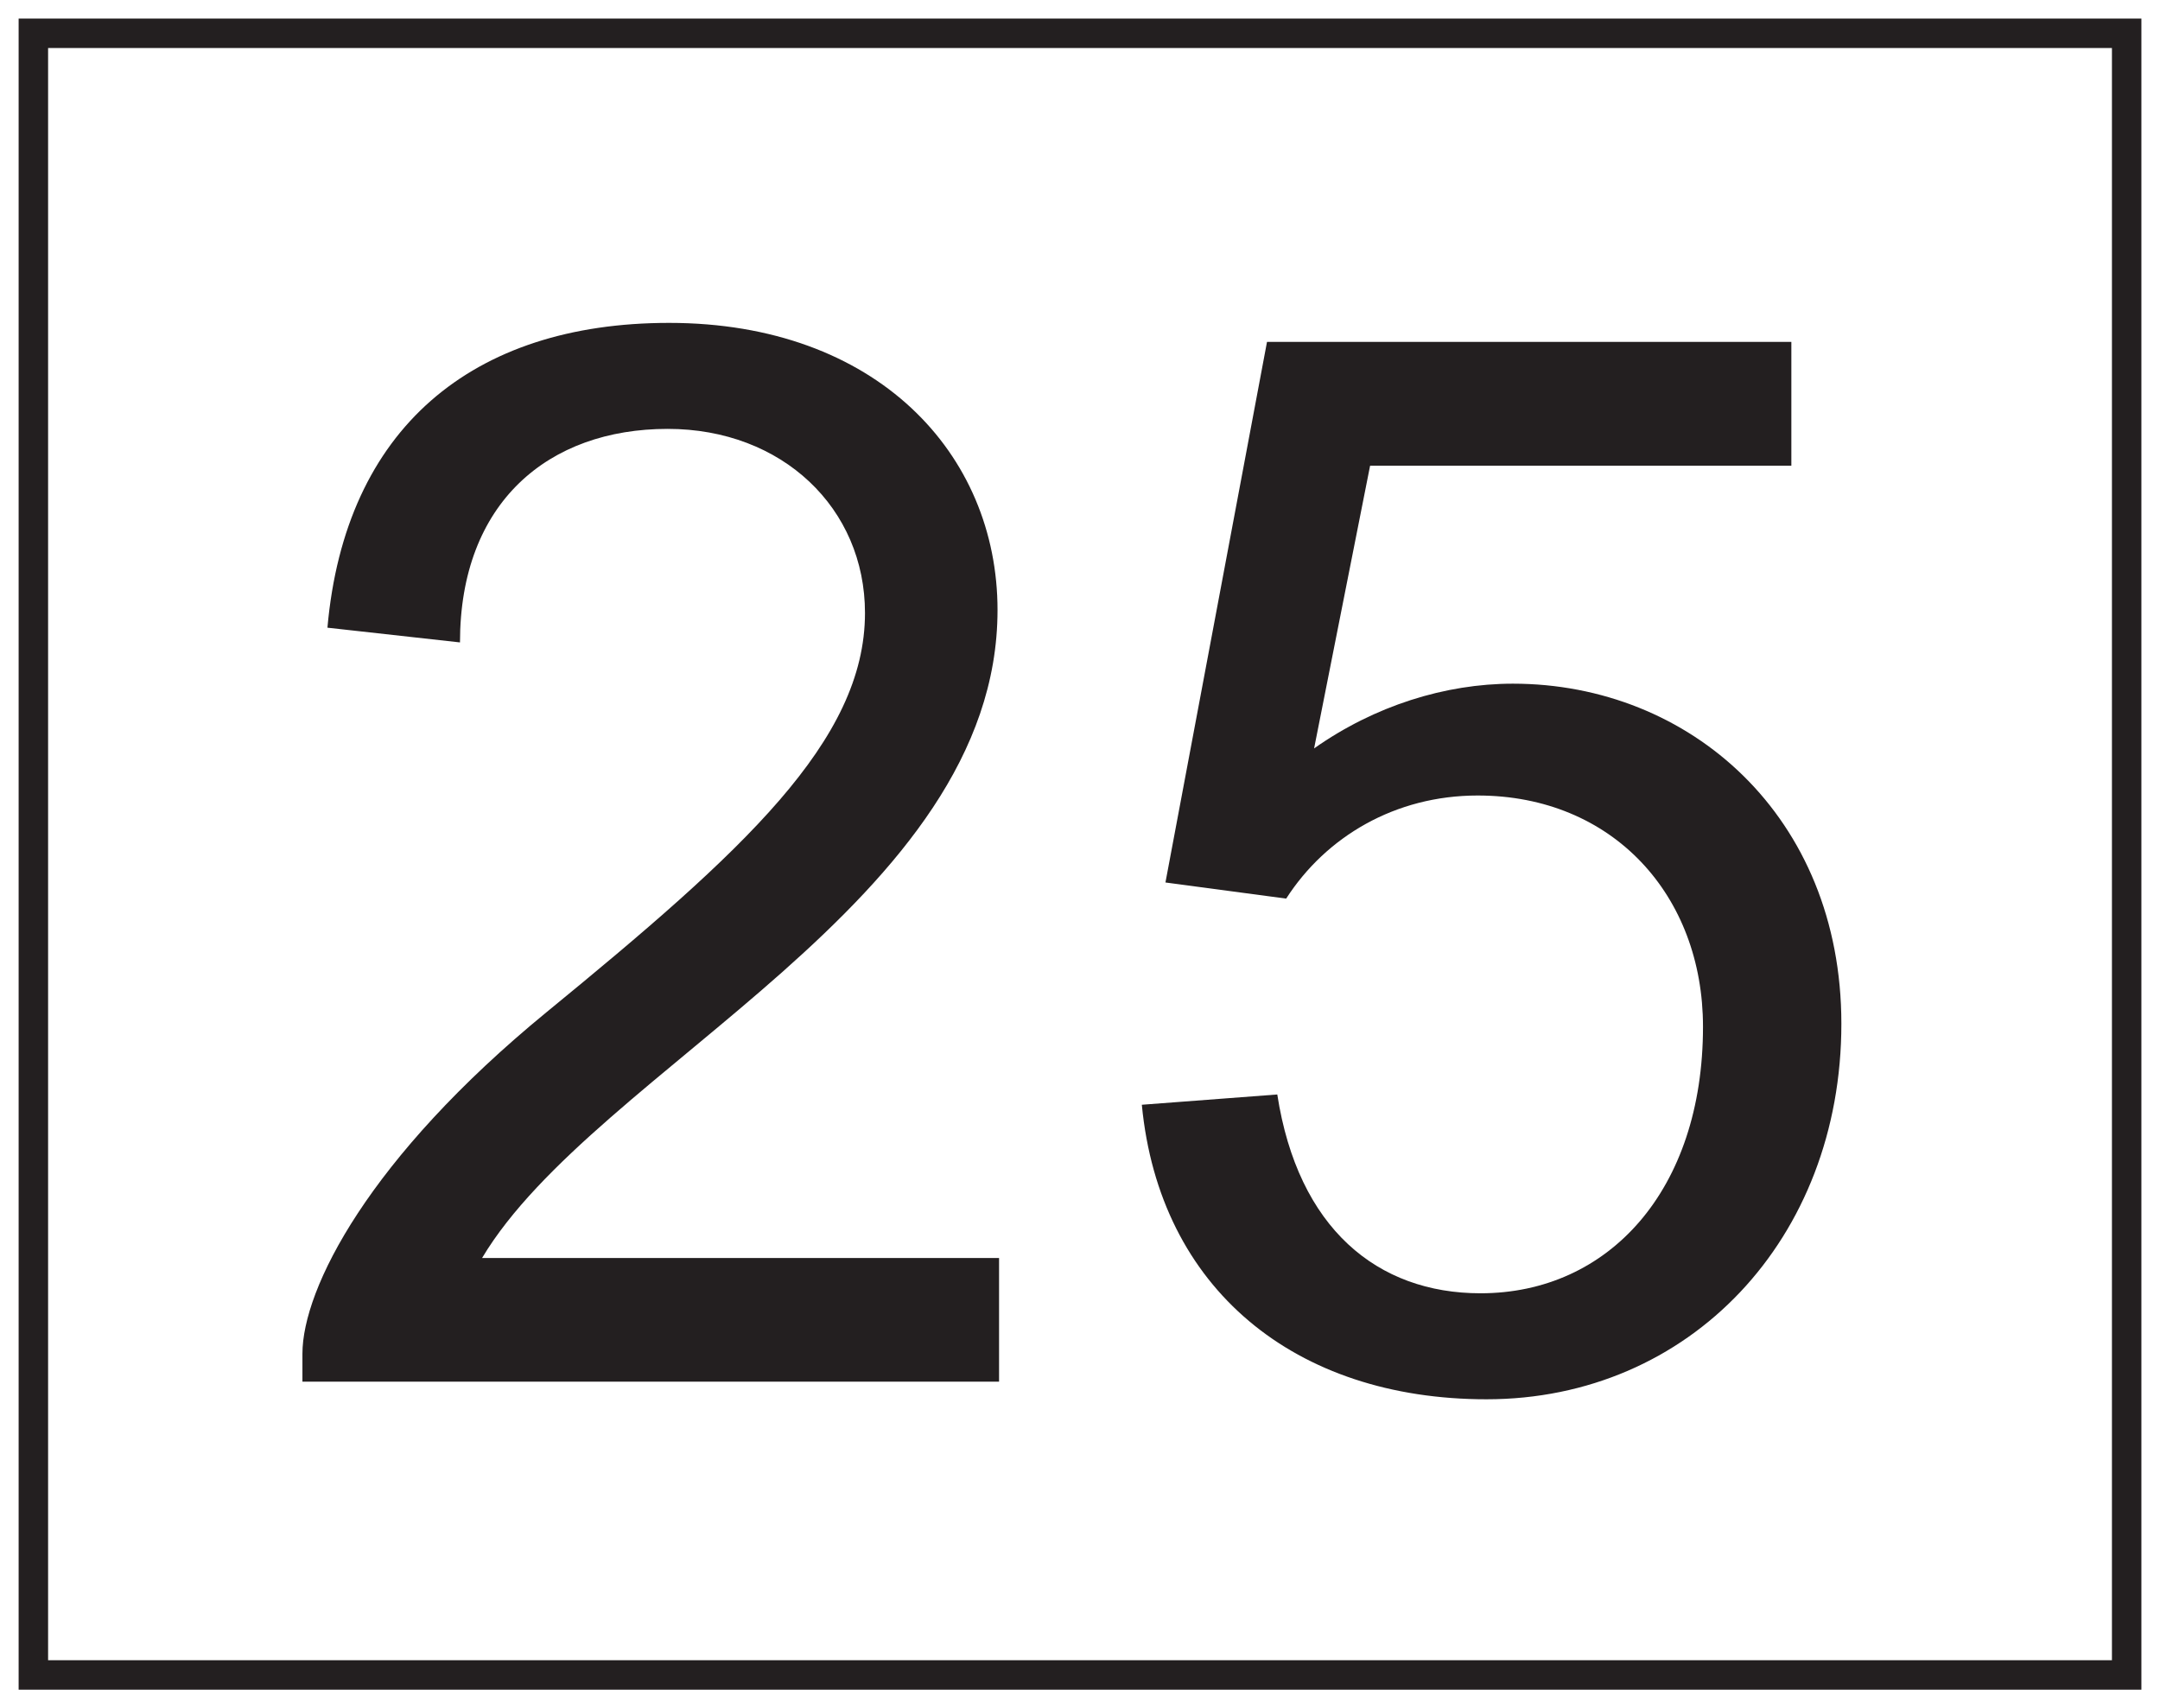
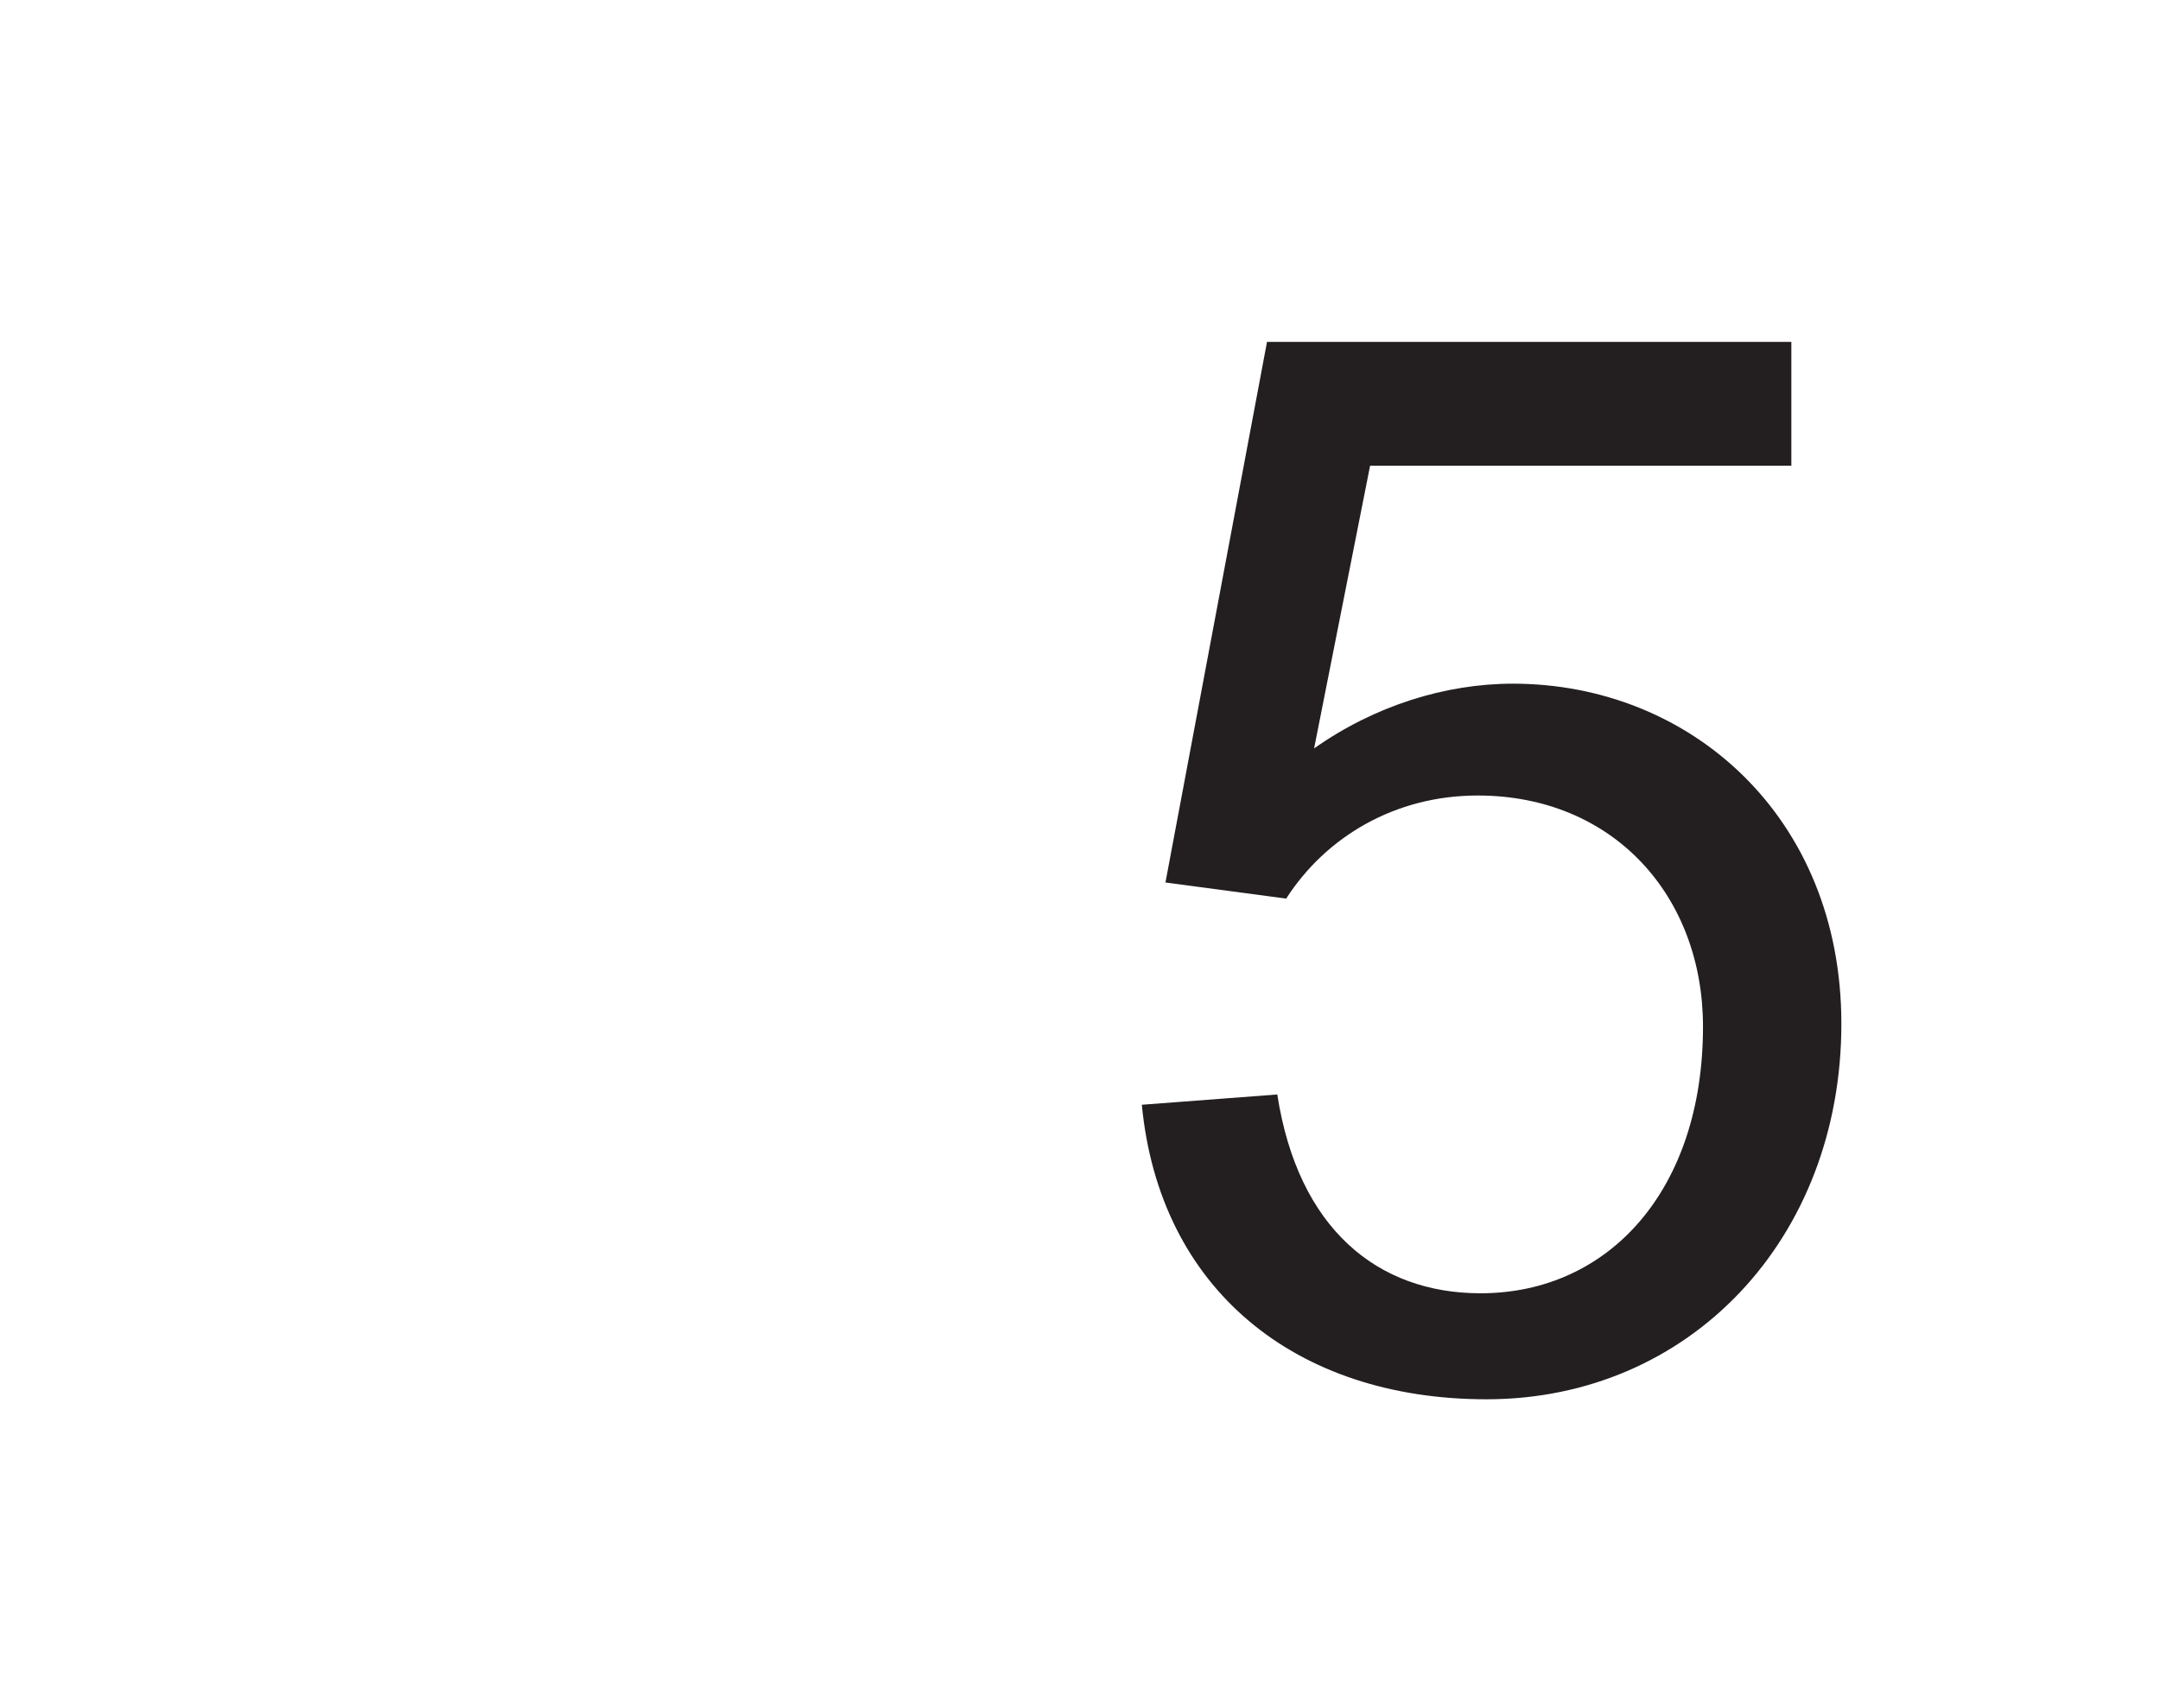
<svg xmlns="http://www.w3.org/2000/svg" xmlns:xlink="http://www.w3.org/1999/xlink" width="220pt" height="174pt" viewBox="0 0 220 174" version="1.1">
  <defs>
    <g>
      <symbol overflow="visible" id="glyph0-0">
-         <path style="stroke:none;" d="M 1.797 0 L 73.047 0 L 73.047 -99.75 L 1.797 -99.75 Z M 13.203 -92.703 L 61.656 -92.703 L 37.5 -56.25 Z M 9 -86.25 L 33.156 -49.953 C 33.156 -49.953 9 -13.5 9 -13.656 Z M 66 -86.25 L 66 -13.5 L 41.703 -49.953 Z M 61.656 -7.203 L 13.203 -7.203 L 37.5 -43.5 Z M 61.656 -7.203 " />
-       </symbol>
+         </symbol>
      <symbol overflow="visible" id="glyph0-1">
-         <path style="stroke:none;" d="M 22.5 -12.594 C 34.047 -31.953 75 -48.906 75 -78.594 C 75 -94.5 62.703 -107.844 41.547 -107.844 C 21.453 -107.844 8.547 -97.047 6.75 -76.797 L 20.25 -75.297 C 20.25 -89.547 29.25 -97.047 41.406 -97.047 C 53.094 -97.047 61.5 -88.953 61.5 -78.297 C 61.5 -65.25 49.047 -54 29.094 -37.656 C 10.953 -22.797 4.203 -9.453 4.203 -2.844 L 4.203 0 L 75.156 0 L 75.156 -12.594 Z M 22.5 -12.594 " />
-       </symbol>
+         </symbol>
      <symbol overflow="visible" id="glyph0-2">
        <path style="stroke:none;" d="M 29.547 -93.297 L 72.453 -93.297 L 72.453 -105.906 L 19.047 -105.906 L 8.703 -50.844 L 21 -49.203 C 25.047 -55.5 32.094 -59.703 40.5 -59.703 C 54.297 -59.703 63.453 -49.5 63.453 -36.156 C 63.453 -19.5 53.844 -9 40.797 -9 C 30.297 -9 22.203 -15.594 20.094 -29.25 L 6.297 -28.203 C 8.094 -9.453 21.906 1.797 41.406 1.797 C 62.094 1.797 77.547 -14.547 77.547 -36.453 C 77.547 -57.594 62.094 -71.094 44.094 -71.094 C 37.203 -71.094 30 -68.844 23.844 -64.5 Z M 29.547 -93.297 " />
      </symbol>
    </g>
  </defs>
  <g id="surface1">
-     <rect x="0" y="0" width="220" height="174" style="fill:rgb(100%,100%,100%);fill-opacity:1;stroke:none;" />
-     <path style=" stroke:none;fill-rule:nonzero;fill:rgb(100%,100%,100%);fill-opacity:1;" d="M 3.395 3.391 L 216.602 3.391 L 216.602 170.609 L 3.395 170.609 Z M 3.395 3.391 " />
-     <path style=" stroke:none;fill-rule:nonzero;fill:rgb(13.73%,12.16%,12.549%);fill-opacity:1;" d="M 218.105 1.891 L 1.898 1.891 L 1.898 172.109 L 218.105 172.109 Z M 215.105 169.109 L 4.898 169.109 L 4.898 4.891 L 215.105 4.891 Z M 215.105 169.109 " />
    <g style="fill:rgb(13.73%,12.16%,12.549%);fill-opacity:1;">
      <use xlink:href="#glyph0-1" x="26.6" y="140.733" />
      <use xlink:href="#glyph0-2" x="110" y="140.733" />
    </g>
  </g>
</svg>